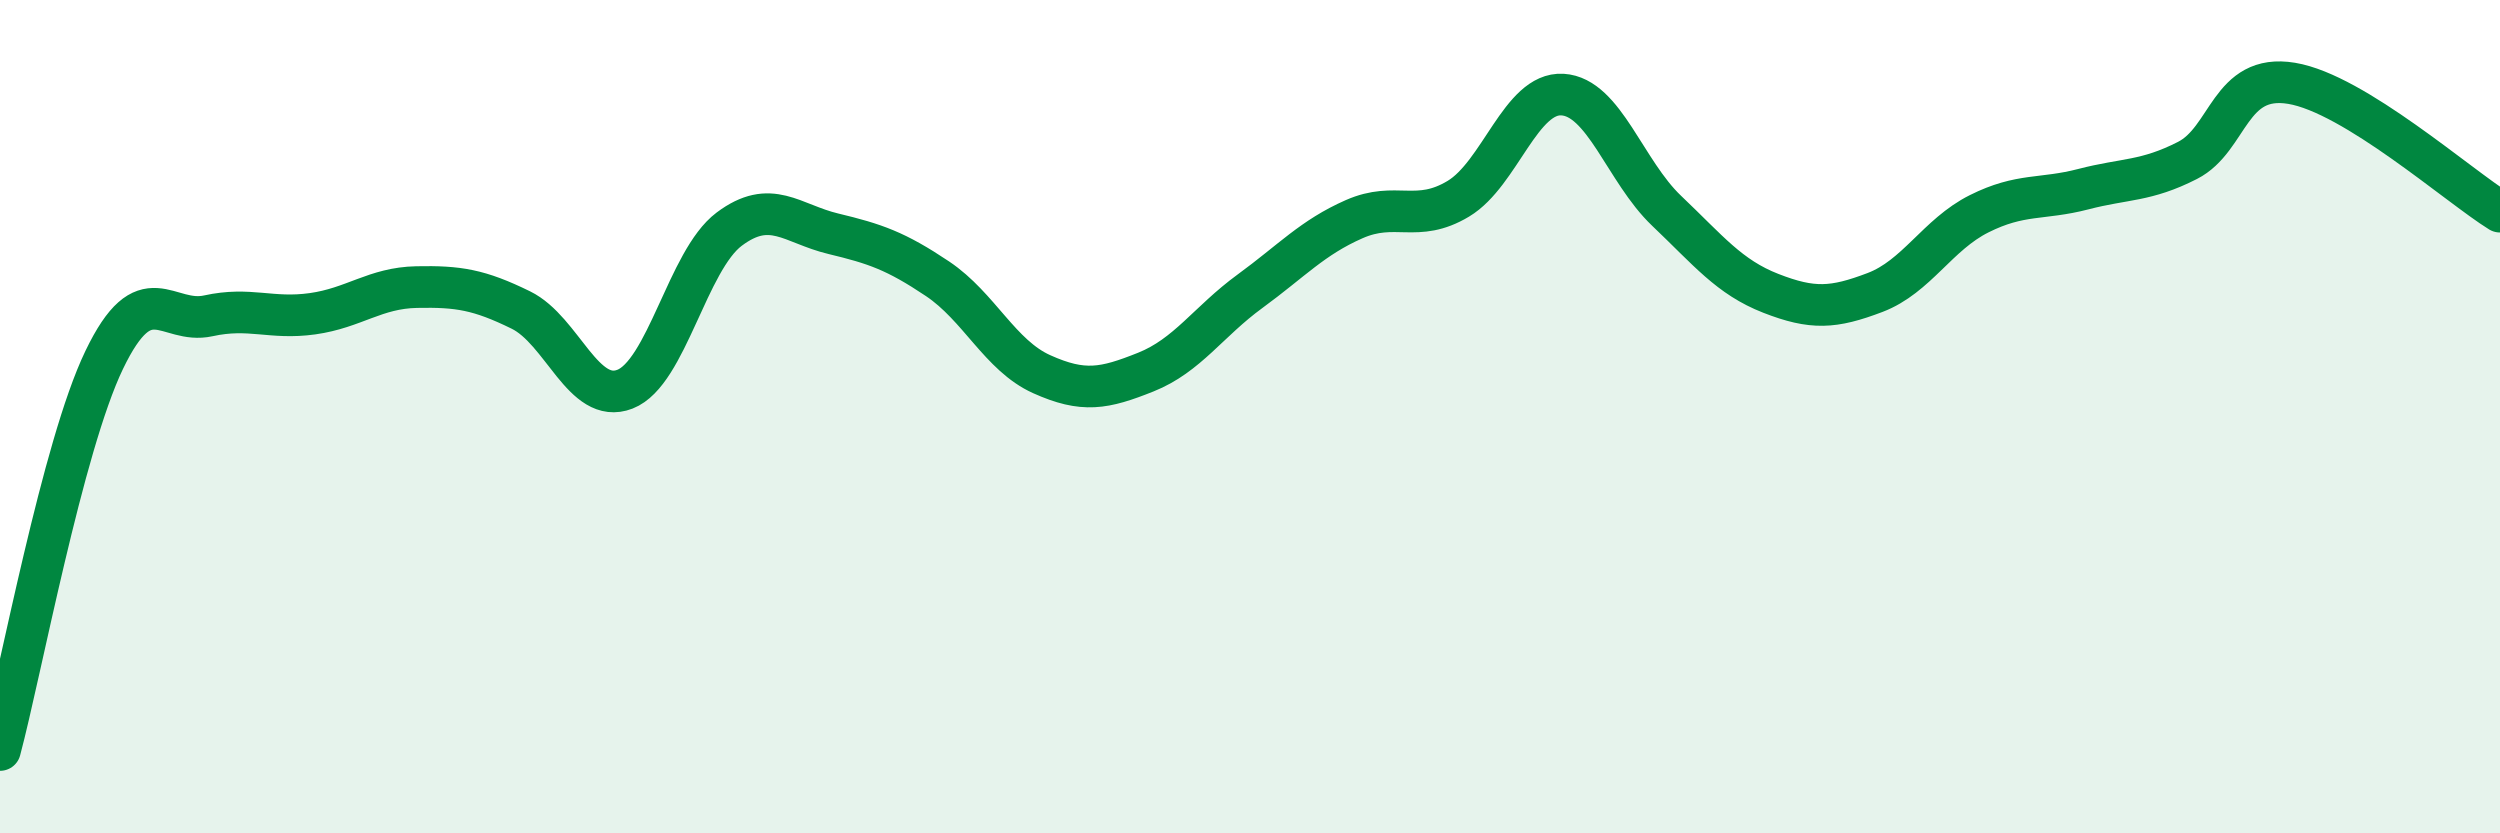
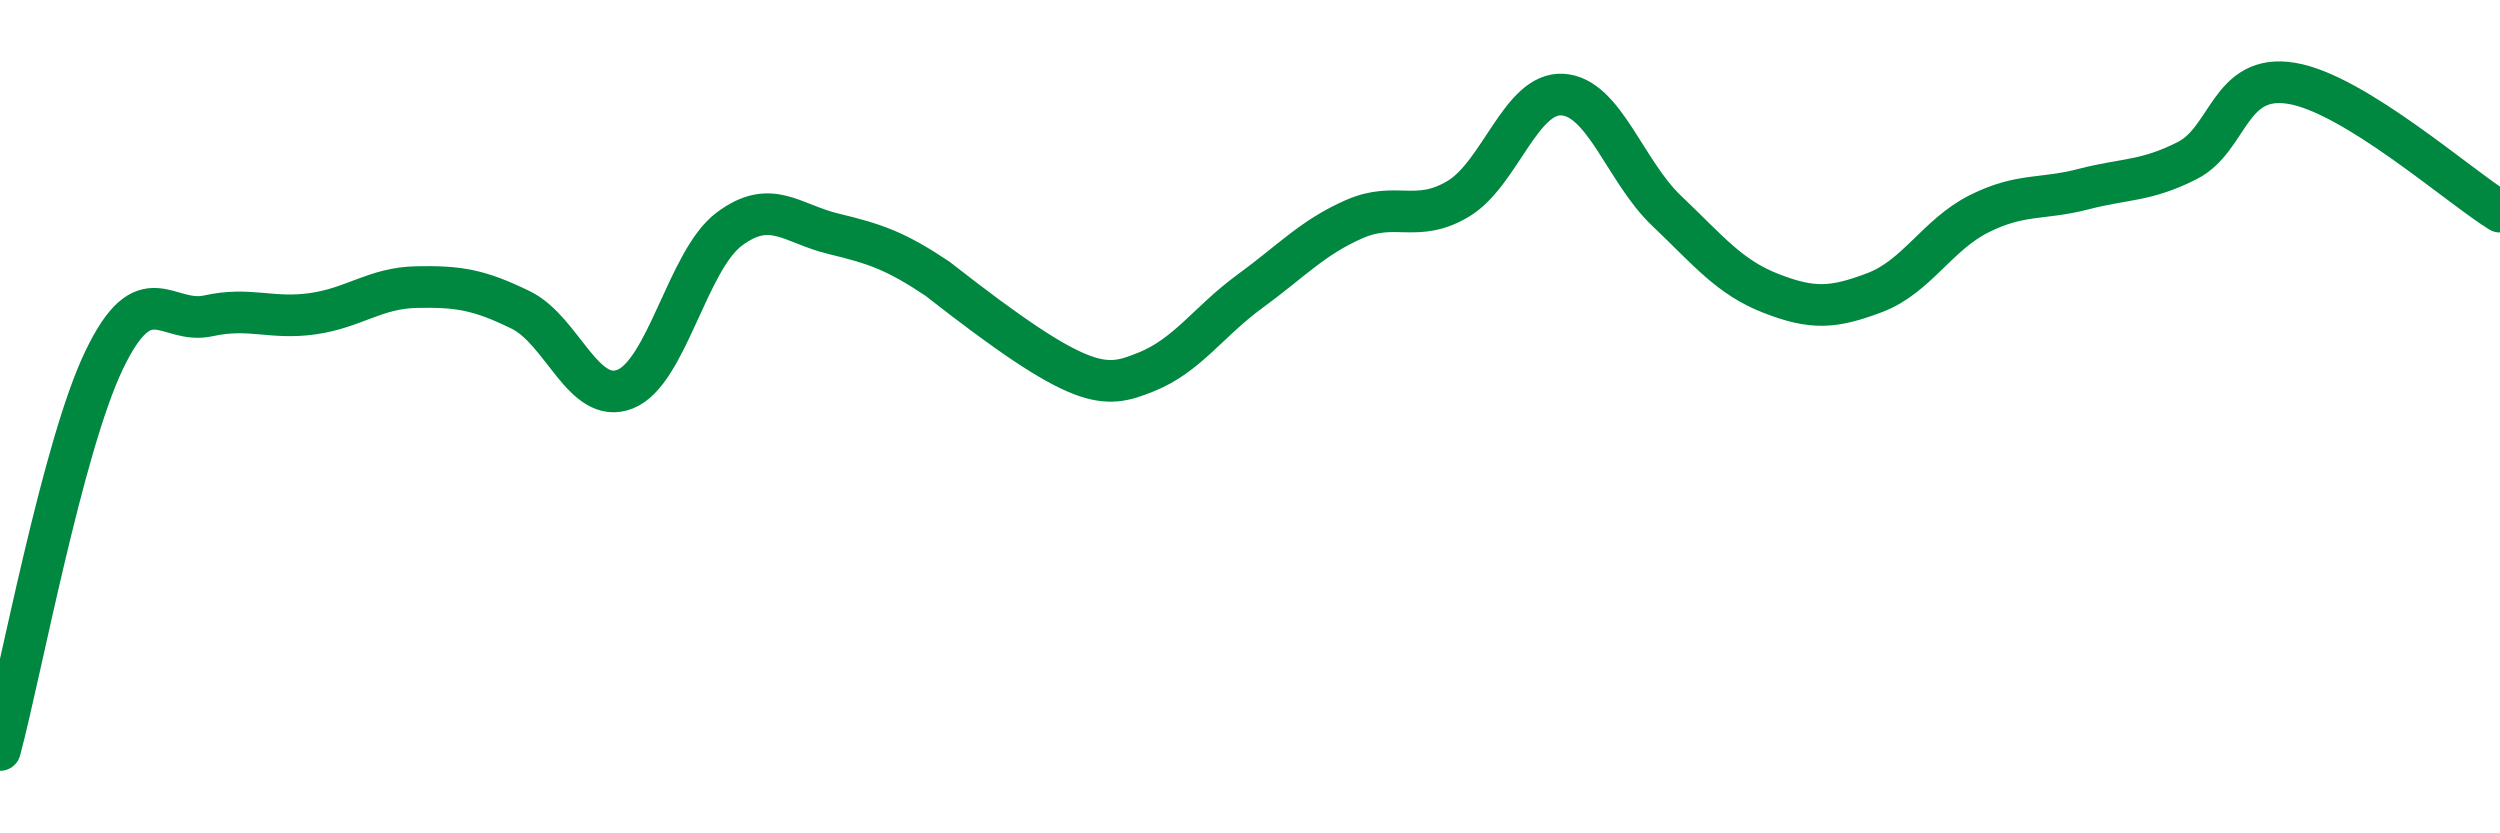
<svg xmlns="http://www.w3.org/2000/svg" width="60" height="20" viewBox="0 0 60 20">
-   <path d="M 0,18 C 0.5,16.13 1.5,10.72 2.5,8.64 C 3.5,6.56 4,7.8 5,7.58 C 6,7.36 6.5,7.67 7.5,7.53 C 8.5,7.39 9,6.91 10,6.89 C 11,6.87 11.5,6.95 12.5,7.44 C 13.5,7.93 14,9.73 15,9.34 C 16,8.95 16.5,6.25 17.5,5.5 C 18.5,4.75 19,5.37 20,5.61 C 21,5.85 21.5,6.02 22.5,6.69 C 23.5,7.36 24,8.53 25,8.98 C 26,9.43 26.5,9.33 27.5,8.93 C 28.5,8.53 29,7.72 30,6.99 C 31,6.26 31.5,5.7 32.5,5.26 C 33.5,4.82 34,5.37 35,4.77 C 36,4.17 36.5,2.21 37.5,2.27 C 38.5,2.33 39,4.11 40,5.06 C 41,6.01 41.5,6.65 42.5,7.04 C 43.5,7.43 44,7.4 45,7.02 C 46,6.64 46.5,5.63 47.5,5.13 C 48.5,4.63 49,4.8 50,4.54 C 51,4.28 51.5,4.36 52.5,3.85 C 53.5,3.34 53.5,1.75 55,2 C 56.5,2.25 59,4.46 60,5.08L60 20L0 20Z" fill="#008740" opacity="0.1" stroke-linecap="round" stroke-linejoin="round" />
-   <path d="M 0,18 C 0.5,16.13 1.5,10.72 2.5,8.64 C 3.5,6.56 4,7.8 5,7.58 C 6,7.36 6.5,7.67 7.5,7.53 C 8.5,7.39 9,6.91 10,6.89 C 11,6.87 11.5,6.95 12.5,7.44 C 13.5,7.93 14,9.73 15,9.34 C 16,8.95 16.5,6.25 17.5,5.5 C 18.5,4.75 19,5.37 20,5.61 C 21,5.85 21.5,6.02 22.5,6.69 C 23.5,7.36 24,8.53 25,8.98 C 26,9.43 26.5,9.33 27.5,8.93 C 28.5,8.53 29,7.72 30,6.99 C 31,6.26 31.5,5.7 32.5,5.26 C 33.5,4.82 34,5.37 35,4.77 C 36,4.17 36.5,2.21 37.5,2.27 C 38.5,2.33 39,4.11 40,5.06 C 41,6.01 41.5,6.65 42.5,7.04 C 43.5,7.43 44,7.4 45,7.02 C 46,6.64 46.5,5.63 47.5,5.13 C 48.5,4.63 49,4.8 50,4.54 C 51,4.28 51.5,4.36 52.5,3.85 C 53.5,3.34 53.5,1.75 55,2 C 56.5,2.25 59,4.46 60,5.08" stroke="#008740" stroke-width="1" fill="none" stroke-linecap="round" stroke-linejoin="round" />
+   <path d="M 0,18 C 0.5,16.13 1.5,10.72 2.5,8.64 C 3.5,6.56 4,7.8 5,7.58 C 6,7.36 6.5,7.67 7.5,7.53 C 8.5,7.39 9,6.91 10,6.89 C 11,6.87 11.5,6.95 12.5,7.44 C 13.5,7.93 14,9.73 15,9.34 C 16,8.95 16.5,6.25 17.5,5.5 C 18.5,4.75 19,5.37 20,5.61 C 21,5.85 21.5,6.02 22.5,6.69 C 26,9.43 26.5,9.33 27.5,8.93 C 28.5,8.53 29,7.72 30,6.99 C 31,6.26 31.5,5.7 32.5,5.26 C 33.5,4.82 34,5.37 35,4.77 C 36,4.17 36.5,2.21 37.5,2.27 C 38.5,2.33 39,4.11 40,5.06 C 41,6.01 41.5,6.65 42.5,7.04 C 43.5,7.43 44,7.4 45,7.02 C 46,6.64 46.5,5.63 47.5,5.13 C 48.5,4.63 49,4.8 50,4.54 C 51,4.28 51.5,4.36 52.5,3.85 C 53.5,3.34 53.5,1.75 55,2 C 56.5,2.25 59,4.46 60,5.08" stroke="#008740" stroke-width="1" fill="none" stroke-linecap="round" stroke-linejoin="round" />
</svg>